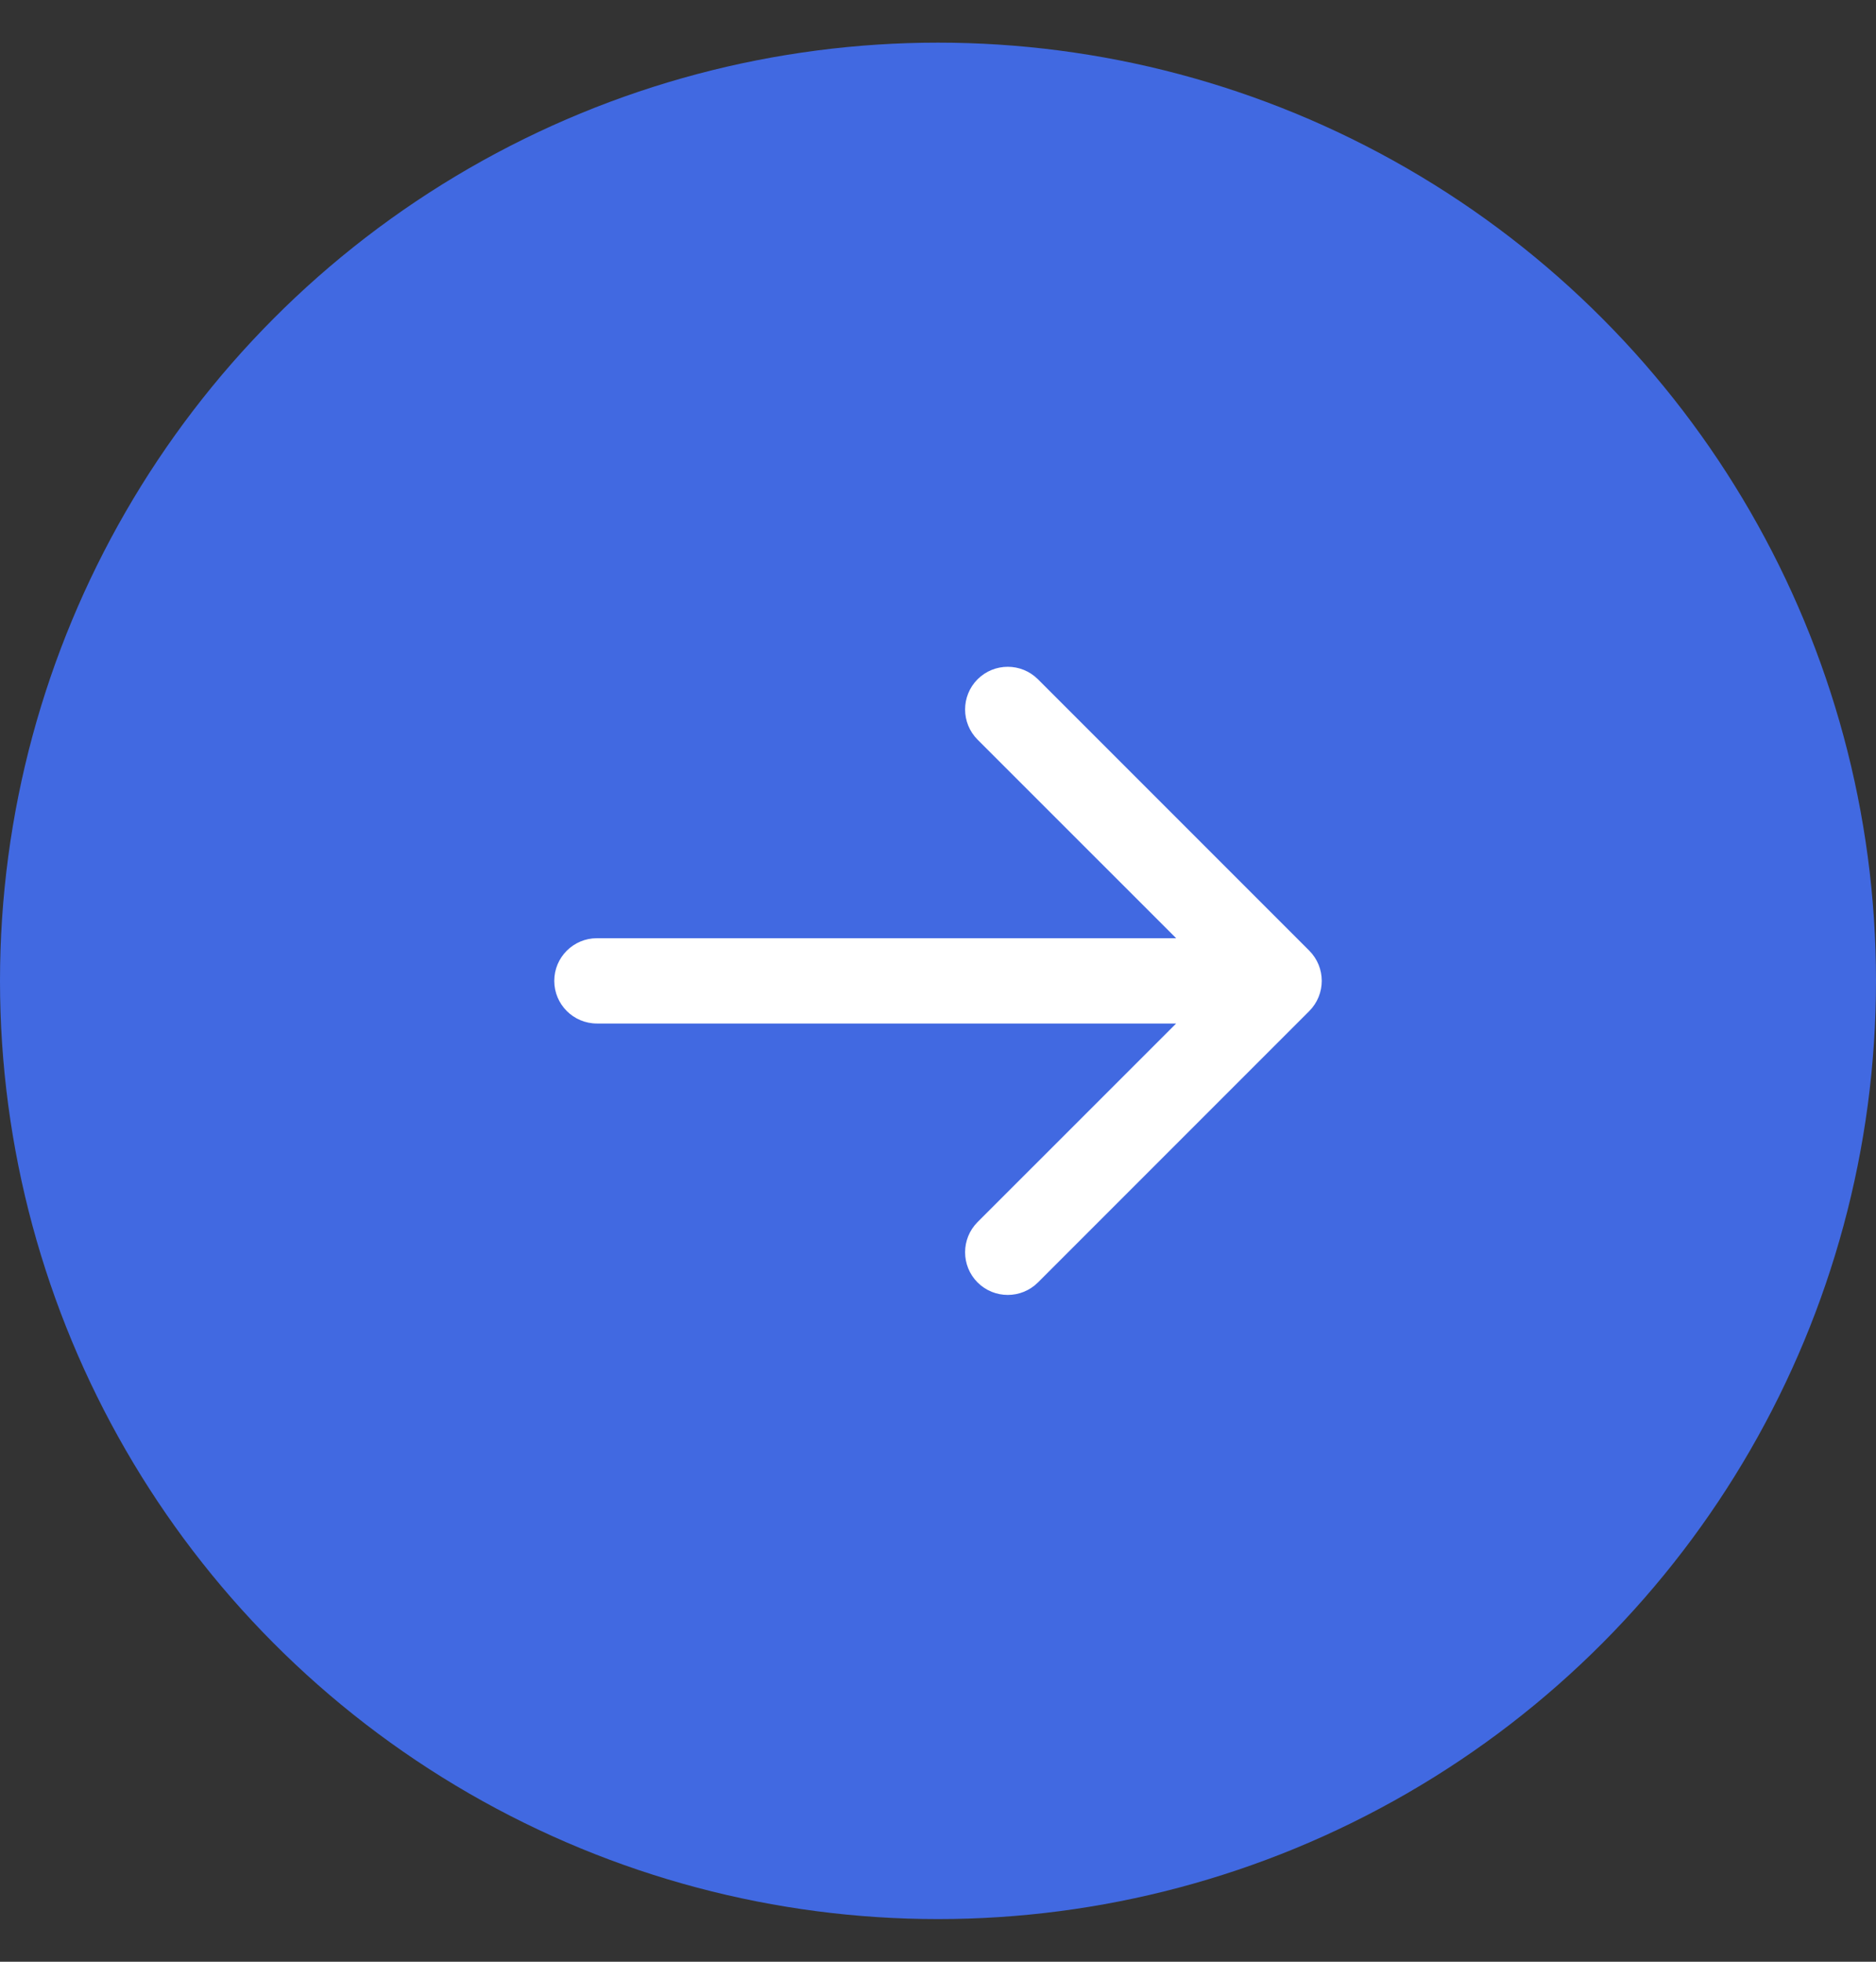
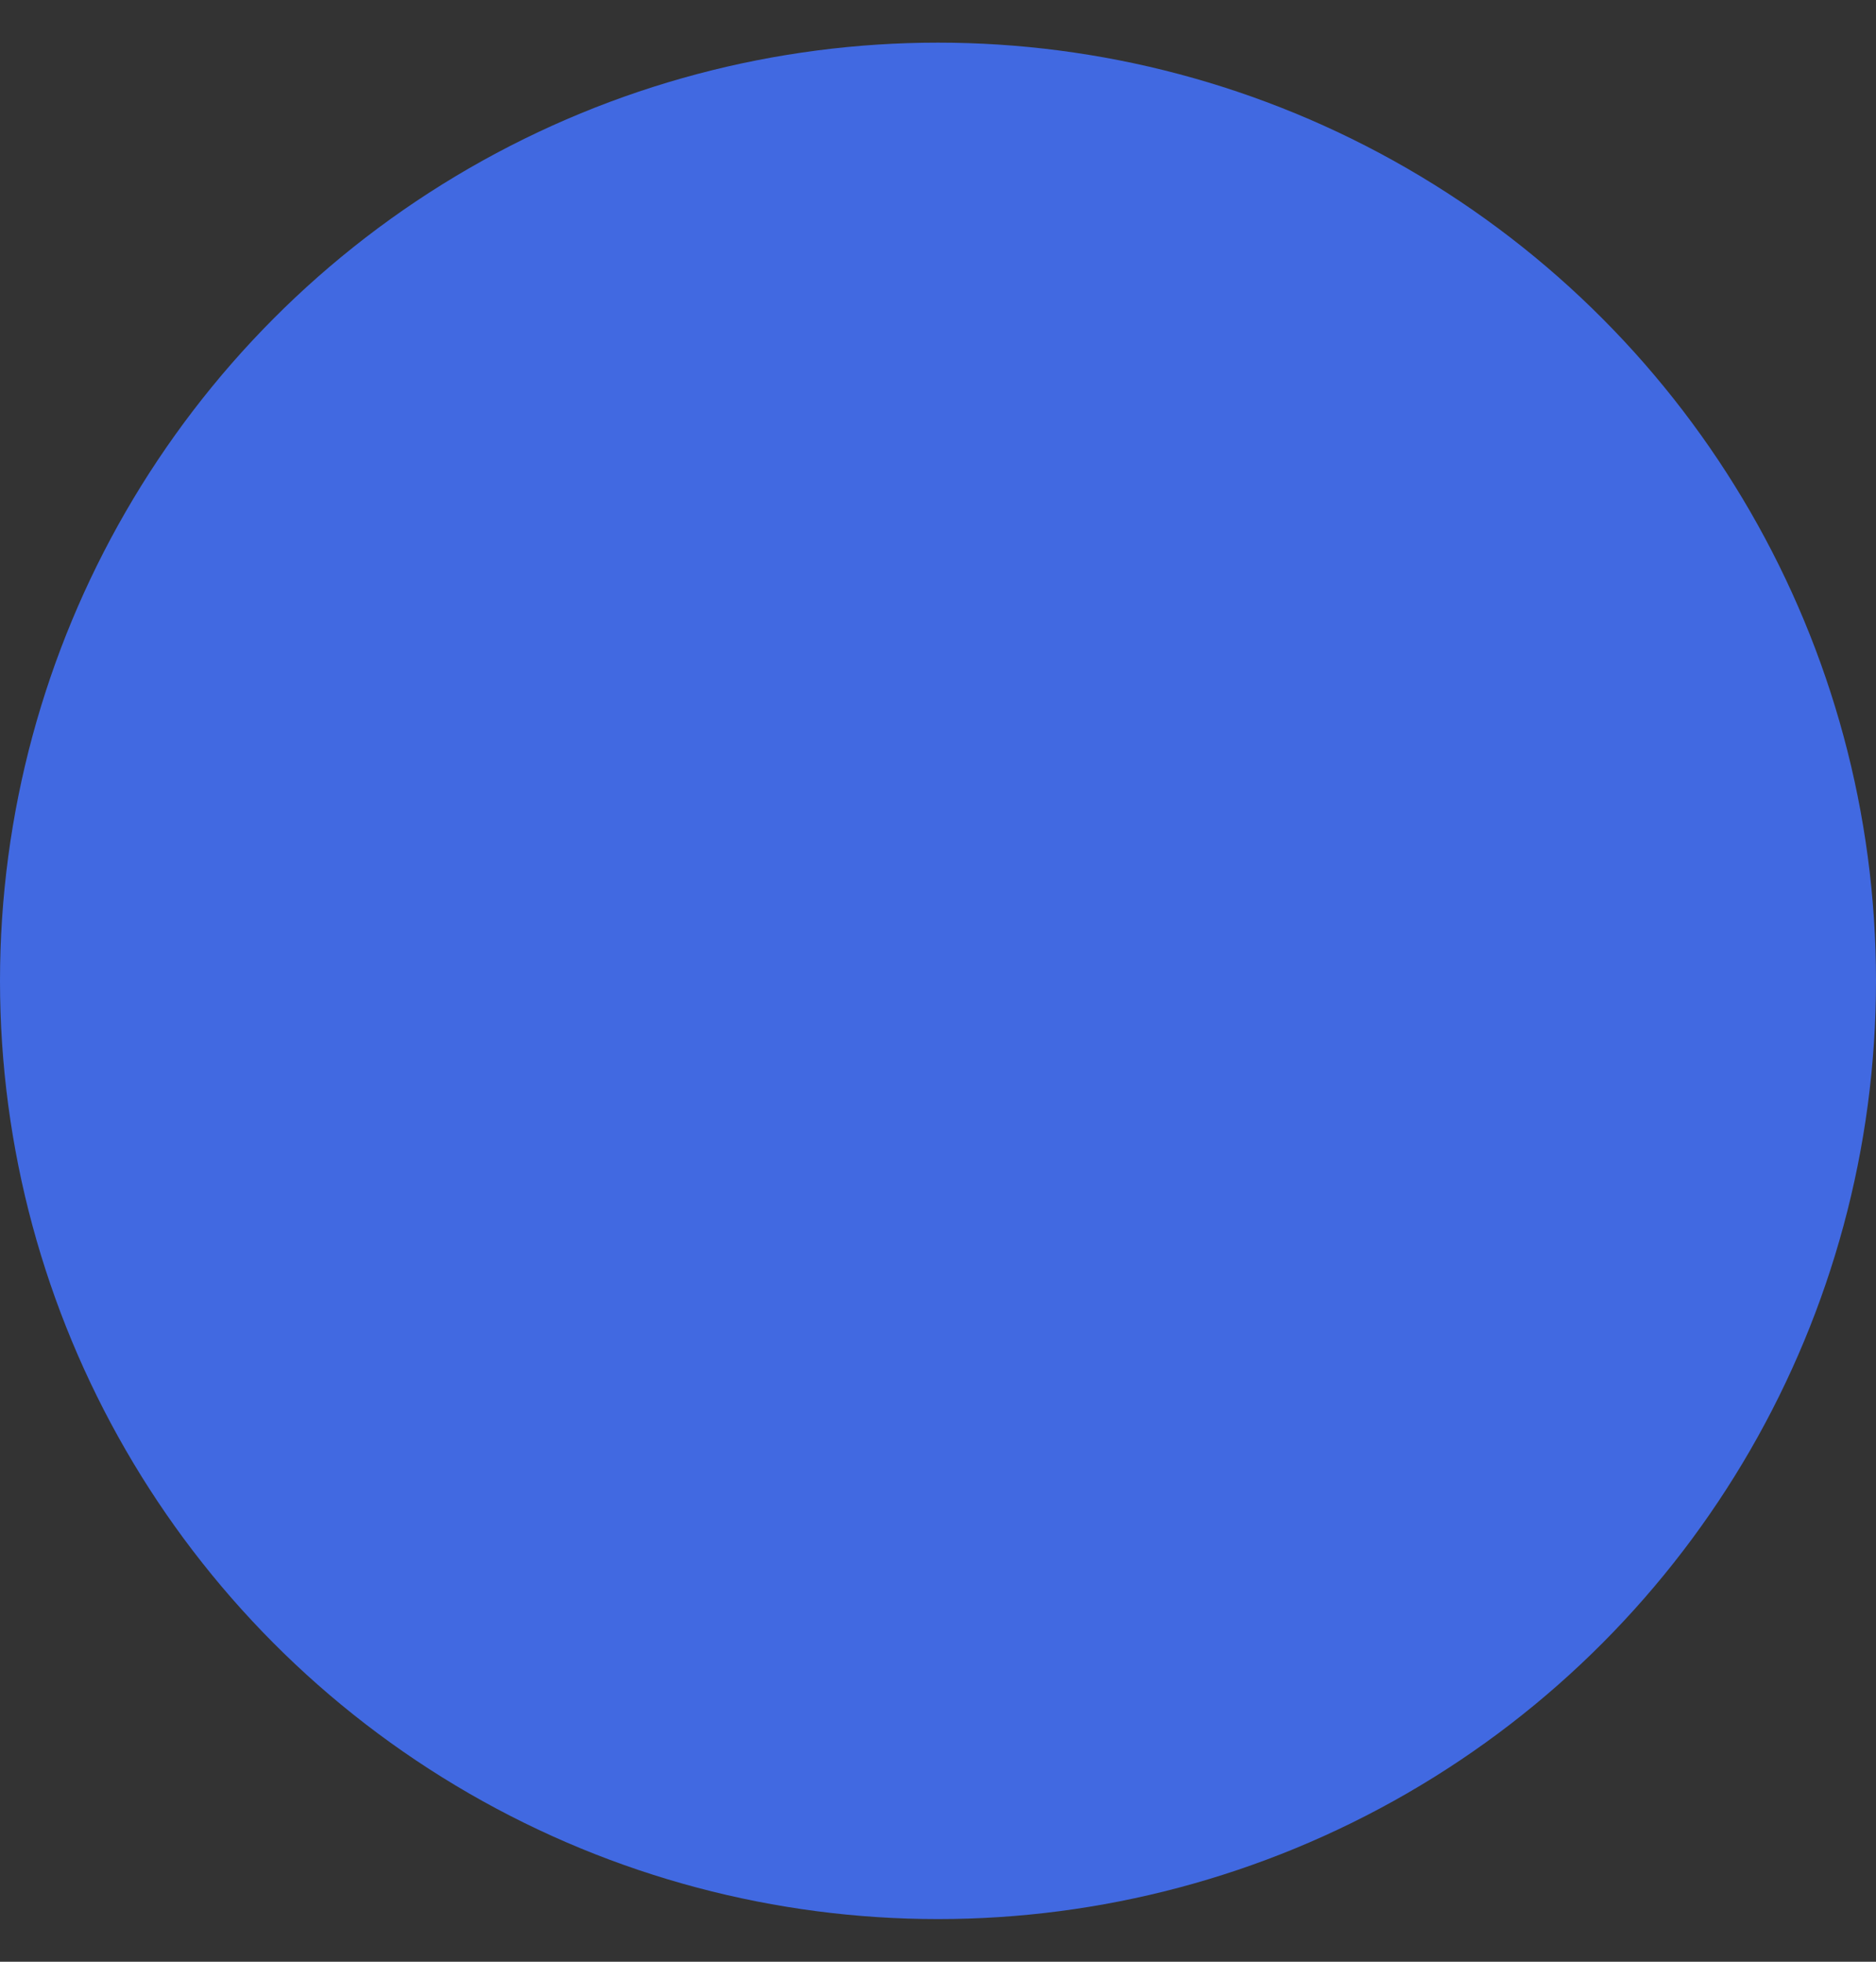
<svg xmlns="http://www.w3.org/2000/svg" width="22" height="23" viewBox="0 0 22 23" fill="none">
  <rect x="0" y="0" width="22" height="23" fill="#333333" stroke="none" />
  <g id="Group 89">
    <circle id="Ellipse 99" cx="11" cy="11.5" r="11" fill="#4169E1" />
-     <path id="Arrow 1" d="M7 11C6.724 11 6.5 11.224 6.5 11.5C6.5 11.776 6.724 12 7 12V11ZM15.354 11.854C15.549 11.658 15.549 11.342 15.354 11.146L12.172 7.964C11.976 7.769 11.66 7.769 11.464 7.964C11.269 8.16 11.269 8.476 11.464 8.672L14.293 11.5L11.464 14.328C11.269 14.524 11.269 14.84 11.464 15.036C11.66 15.231 11.976 15.231 12.172 15.036L15.354 11.854ZM7 12H15V11H7V12Z" fill="white" />
  </g>
</svg>